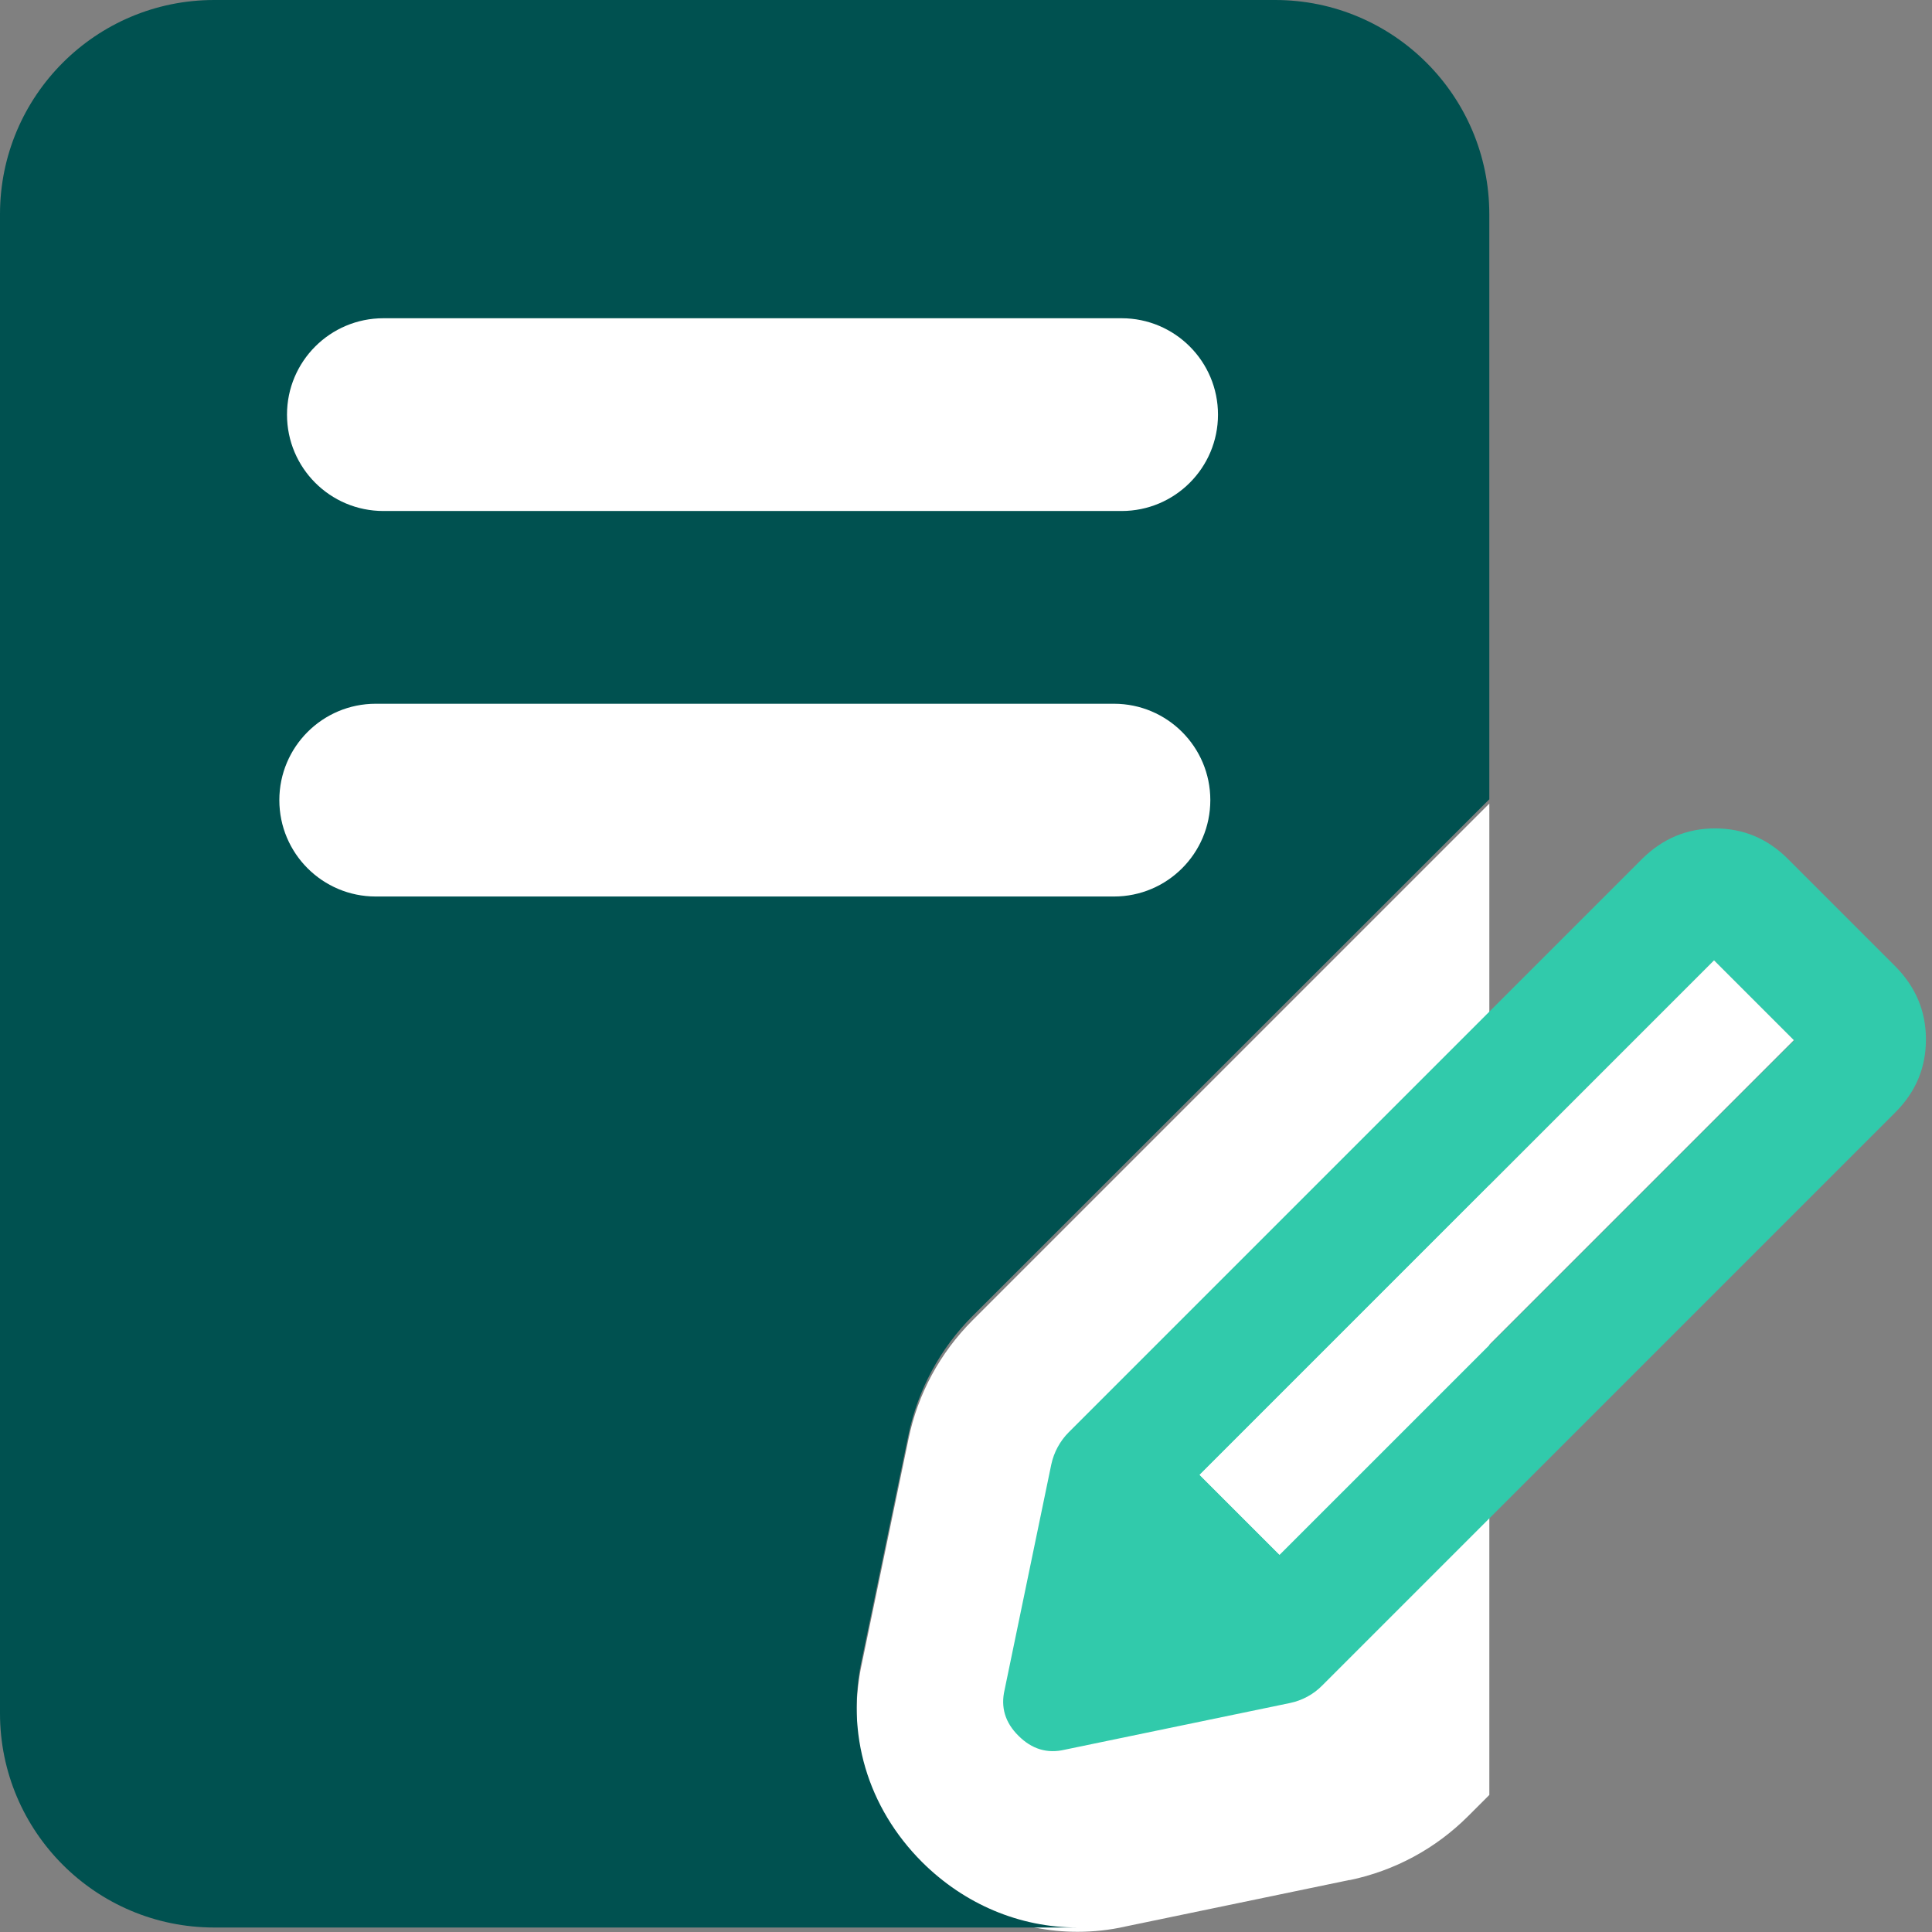
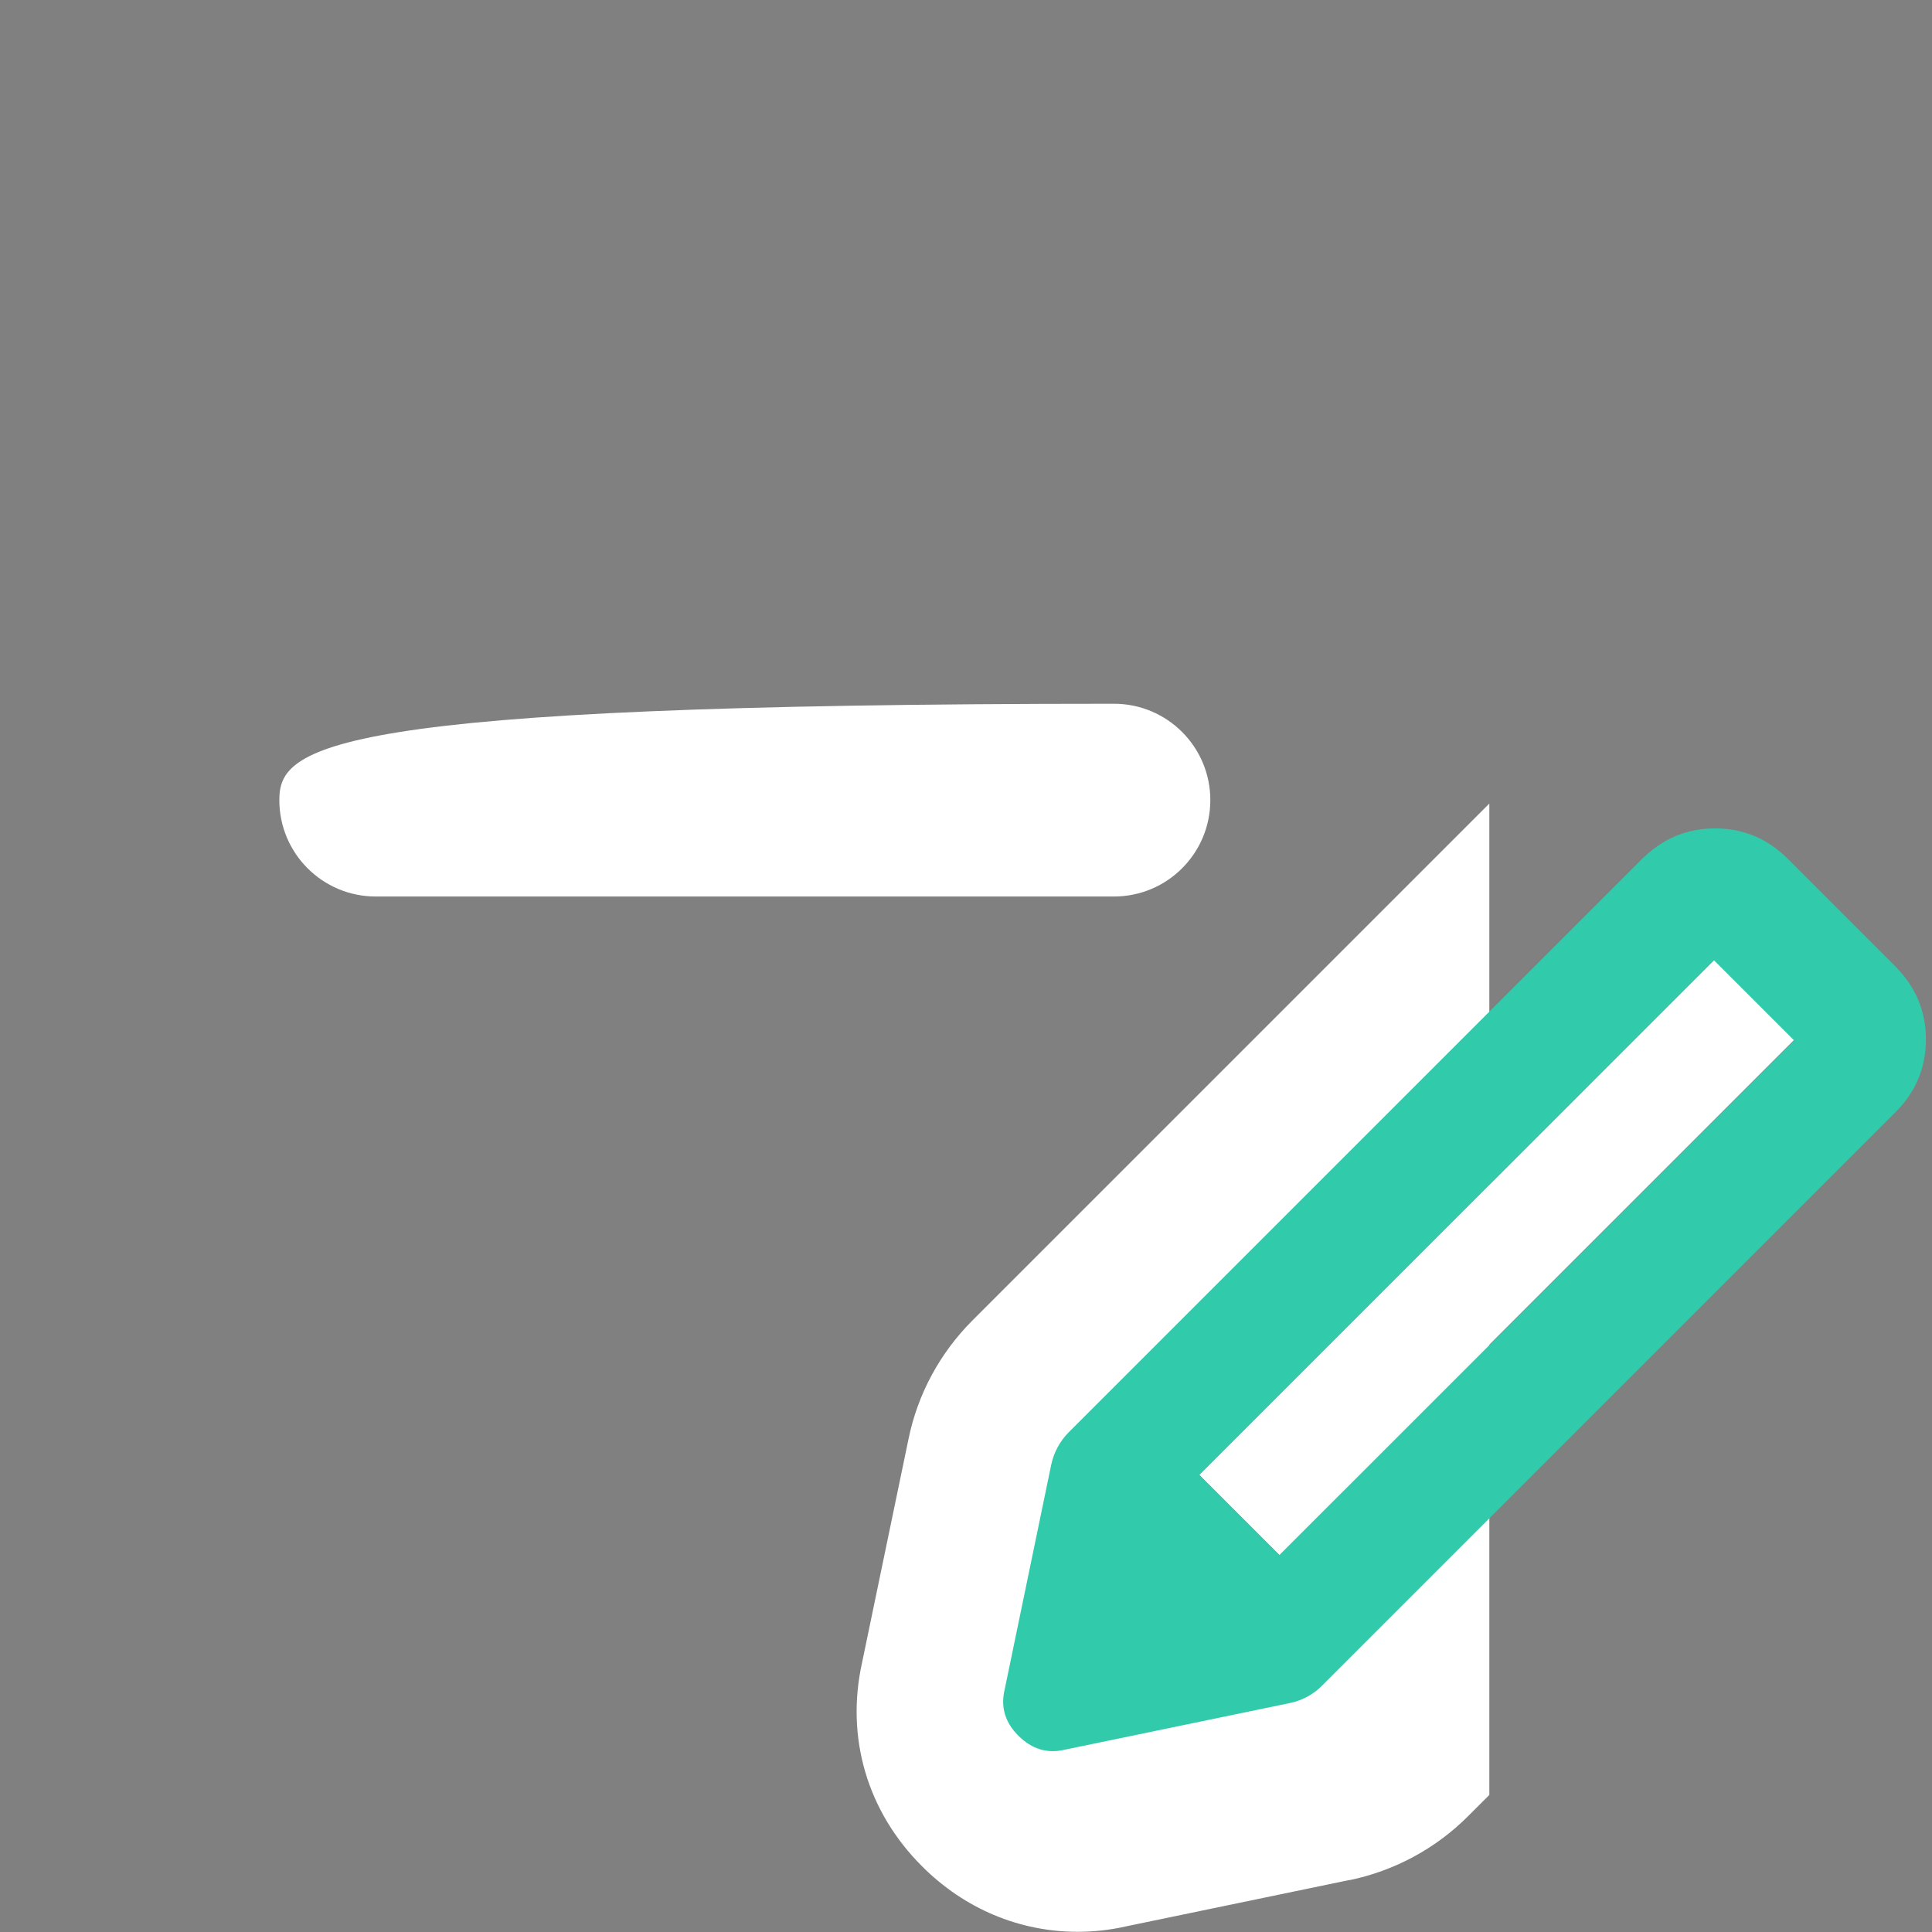
<svg xmlns="http://www.w3.org/2000/svg" width="65" height="65" viewBox="0 0 65 65" fill="none">
  <rect x="0" y="0" width="65" height="65" fill="#808080" stroke="none" />
  <g clip-path="url(#clip0_5544_35589)">
    <path d="M45.401 63.256C46.922 62.939 48.298 62.197 49.393 61.102L50.107 60.389V27.035L32.72 44.421C31.625 45.517 30.875 46.9 30.566 48.413L29.002 55.943C28.447 58.458 29.175 60.95 31.027 62.795C32.446 64.215 34.298 64.993 36.251 64.993C36.791 64.993 37.339 64.935 37.872 64.813L45.409 63.249L45.401 63.256Z" fill="white" />
-     <path d="M29.002 55.799L30.565 48.269C30.882 46.756 31.632 45.365 32.72 44.277L50.106 26.891V7.205C50.106 3.228 46.878 0 42.901 0H7.205C3.228 0 0 3.228 0 7.205V57.643C0 61.621 3.228 64.849 7.205 64.849H36.25C34.298 64.849 32.446 64.063 31.026 62.651C29.182 60.806 28.447 58.313 29.002 55.799Z" fill="#005150" />
-     <path d="M37.736 10.707H12.899C11.108 10.707 9.656 12.159 9.656 13.95C9.656 15.741 11.108 17.192 12.899 17.192H37.736C39.526 17.192 40.978 15.741 40.978 13.95C40.978 12.159 39.526 10.707 37.736 10.707Z" fill="white" />
-     <path d="M37.478 23.677H12.641C10.85 23.677 9.398 25.129 9.398 26.919C9.398 28.71 10.85 30.162 12.641 30.162H37.478C39.269 30.162 40.72 28.71 40.72 26.919C40.72 25.129 39.269 23.677 37.478 23.677Z" fill="white" />
+     <path d="M37.478 23.677C10.85 23.677 9.398 25.129 9.398 26.919C9.398 28.71 10.85 30.162 12.641 30.162H37.478C39.269 30.162 40.72 28.71 40.72 26.919C40.72 25.129 39.269 23.677 37.478 23.677Z" fill="white" />
    <path d="M63.773 32.518L60.156 28.901C59.464 28.209 58.65 27.871 57.699 27.871C56.748 27.871 55.934 28.216 55.242 28.901L35.96 48.183C35.665 48.478 35.456 48.86 35.369 49.271L33.799 56.851C33.662 57.434 33.813 57.953 34.267 58.4C34.714 58.847 35.233 59.005 35.816 58.868L43.396 57.297C43.807 57.211 44.189 57.009 44.484 56.707L63.766 37.425C64.458 36.733 64.796 35.919 64.796 34.968C64.796 34.017 64.45 33.203 63.766 32.511L63.773 32.518ZM43.05 52.311L40.363 49.624L57.67 32.316L60.358 35.004L43.05 52.311Z" fill="#31CAAB" />
    <path d="M57.667 32.31L40.359 49.618L43.044 52.303L60.352 34.995L57.667 32.31Z" fill="white" />
  </g>
  <defs>
    <clipPath id="clip0_5544_35589">
      <rect width="64.805" height="65" fill="white" />
    </clipPath>
  </defs>
</svg>